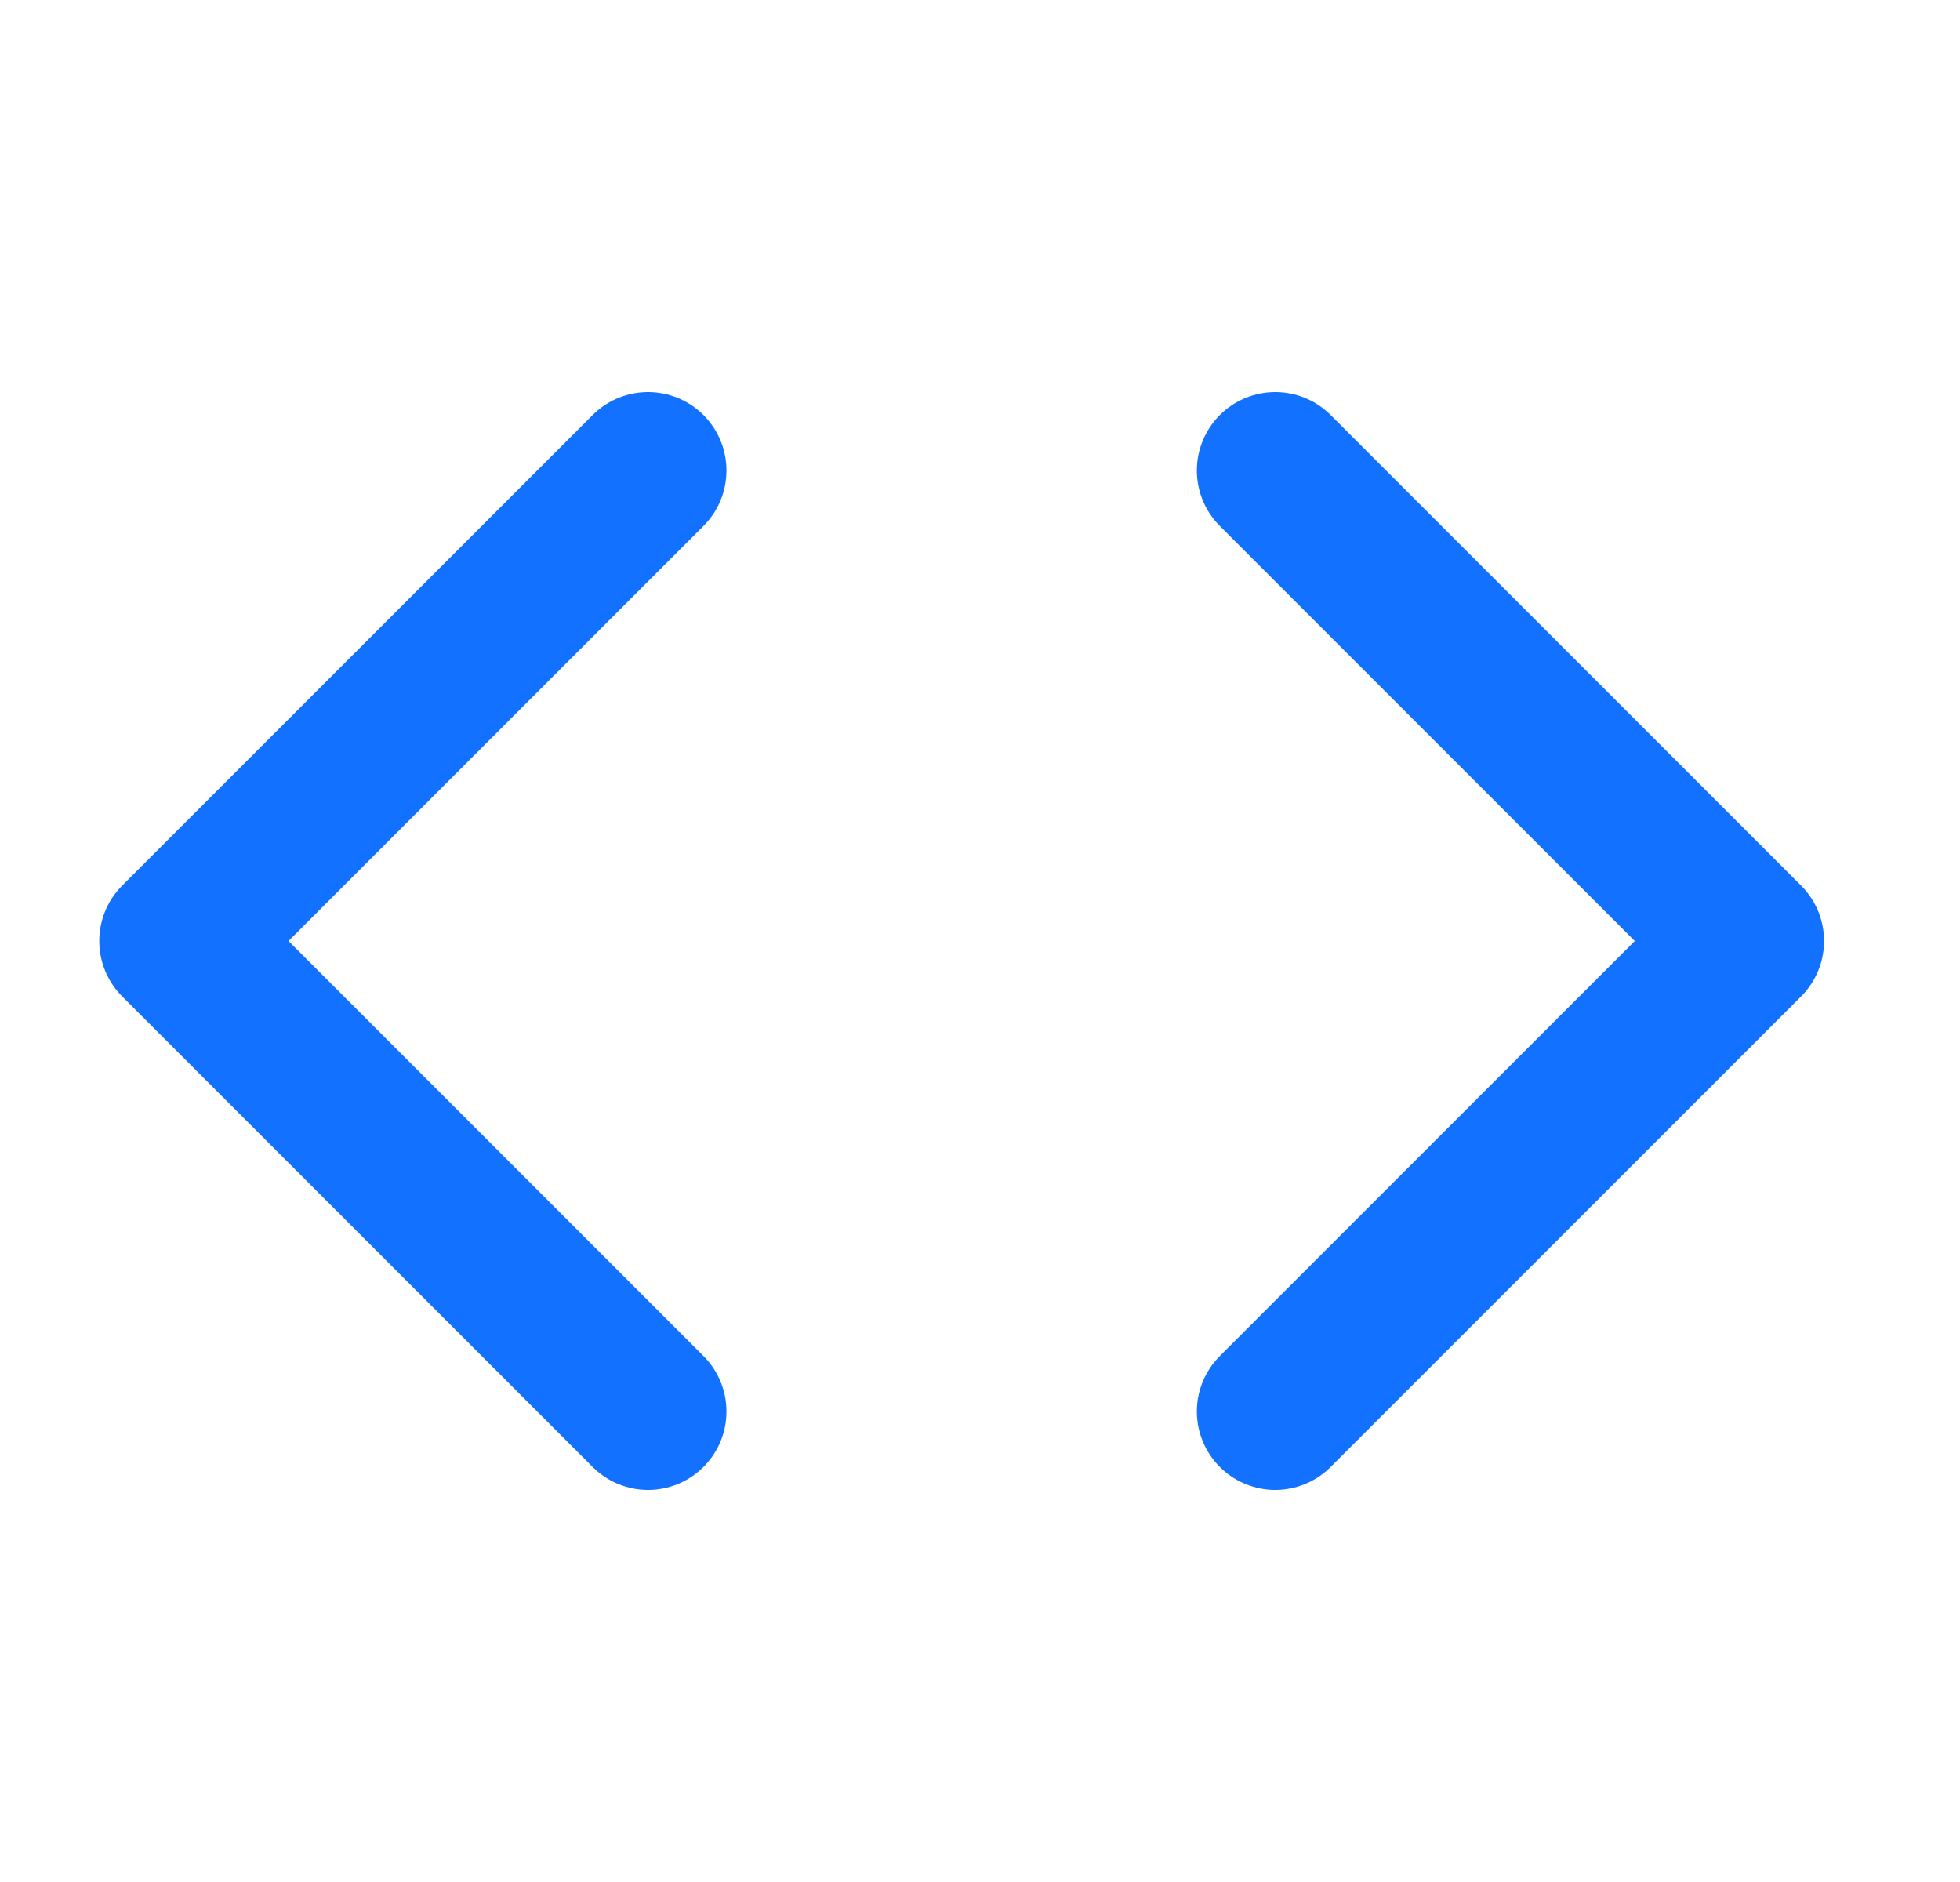
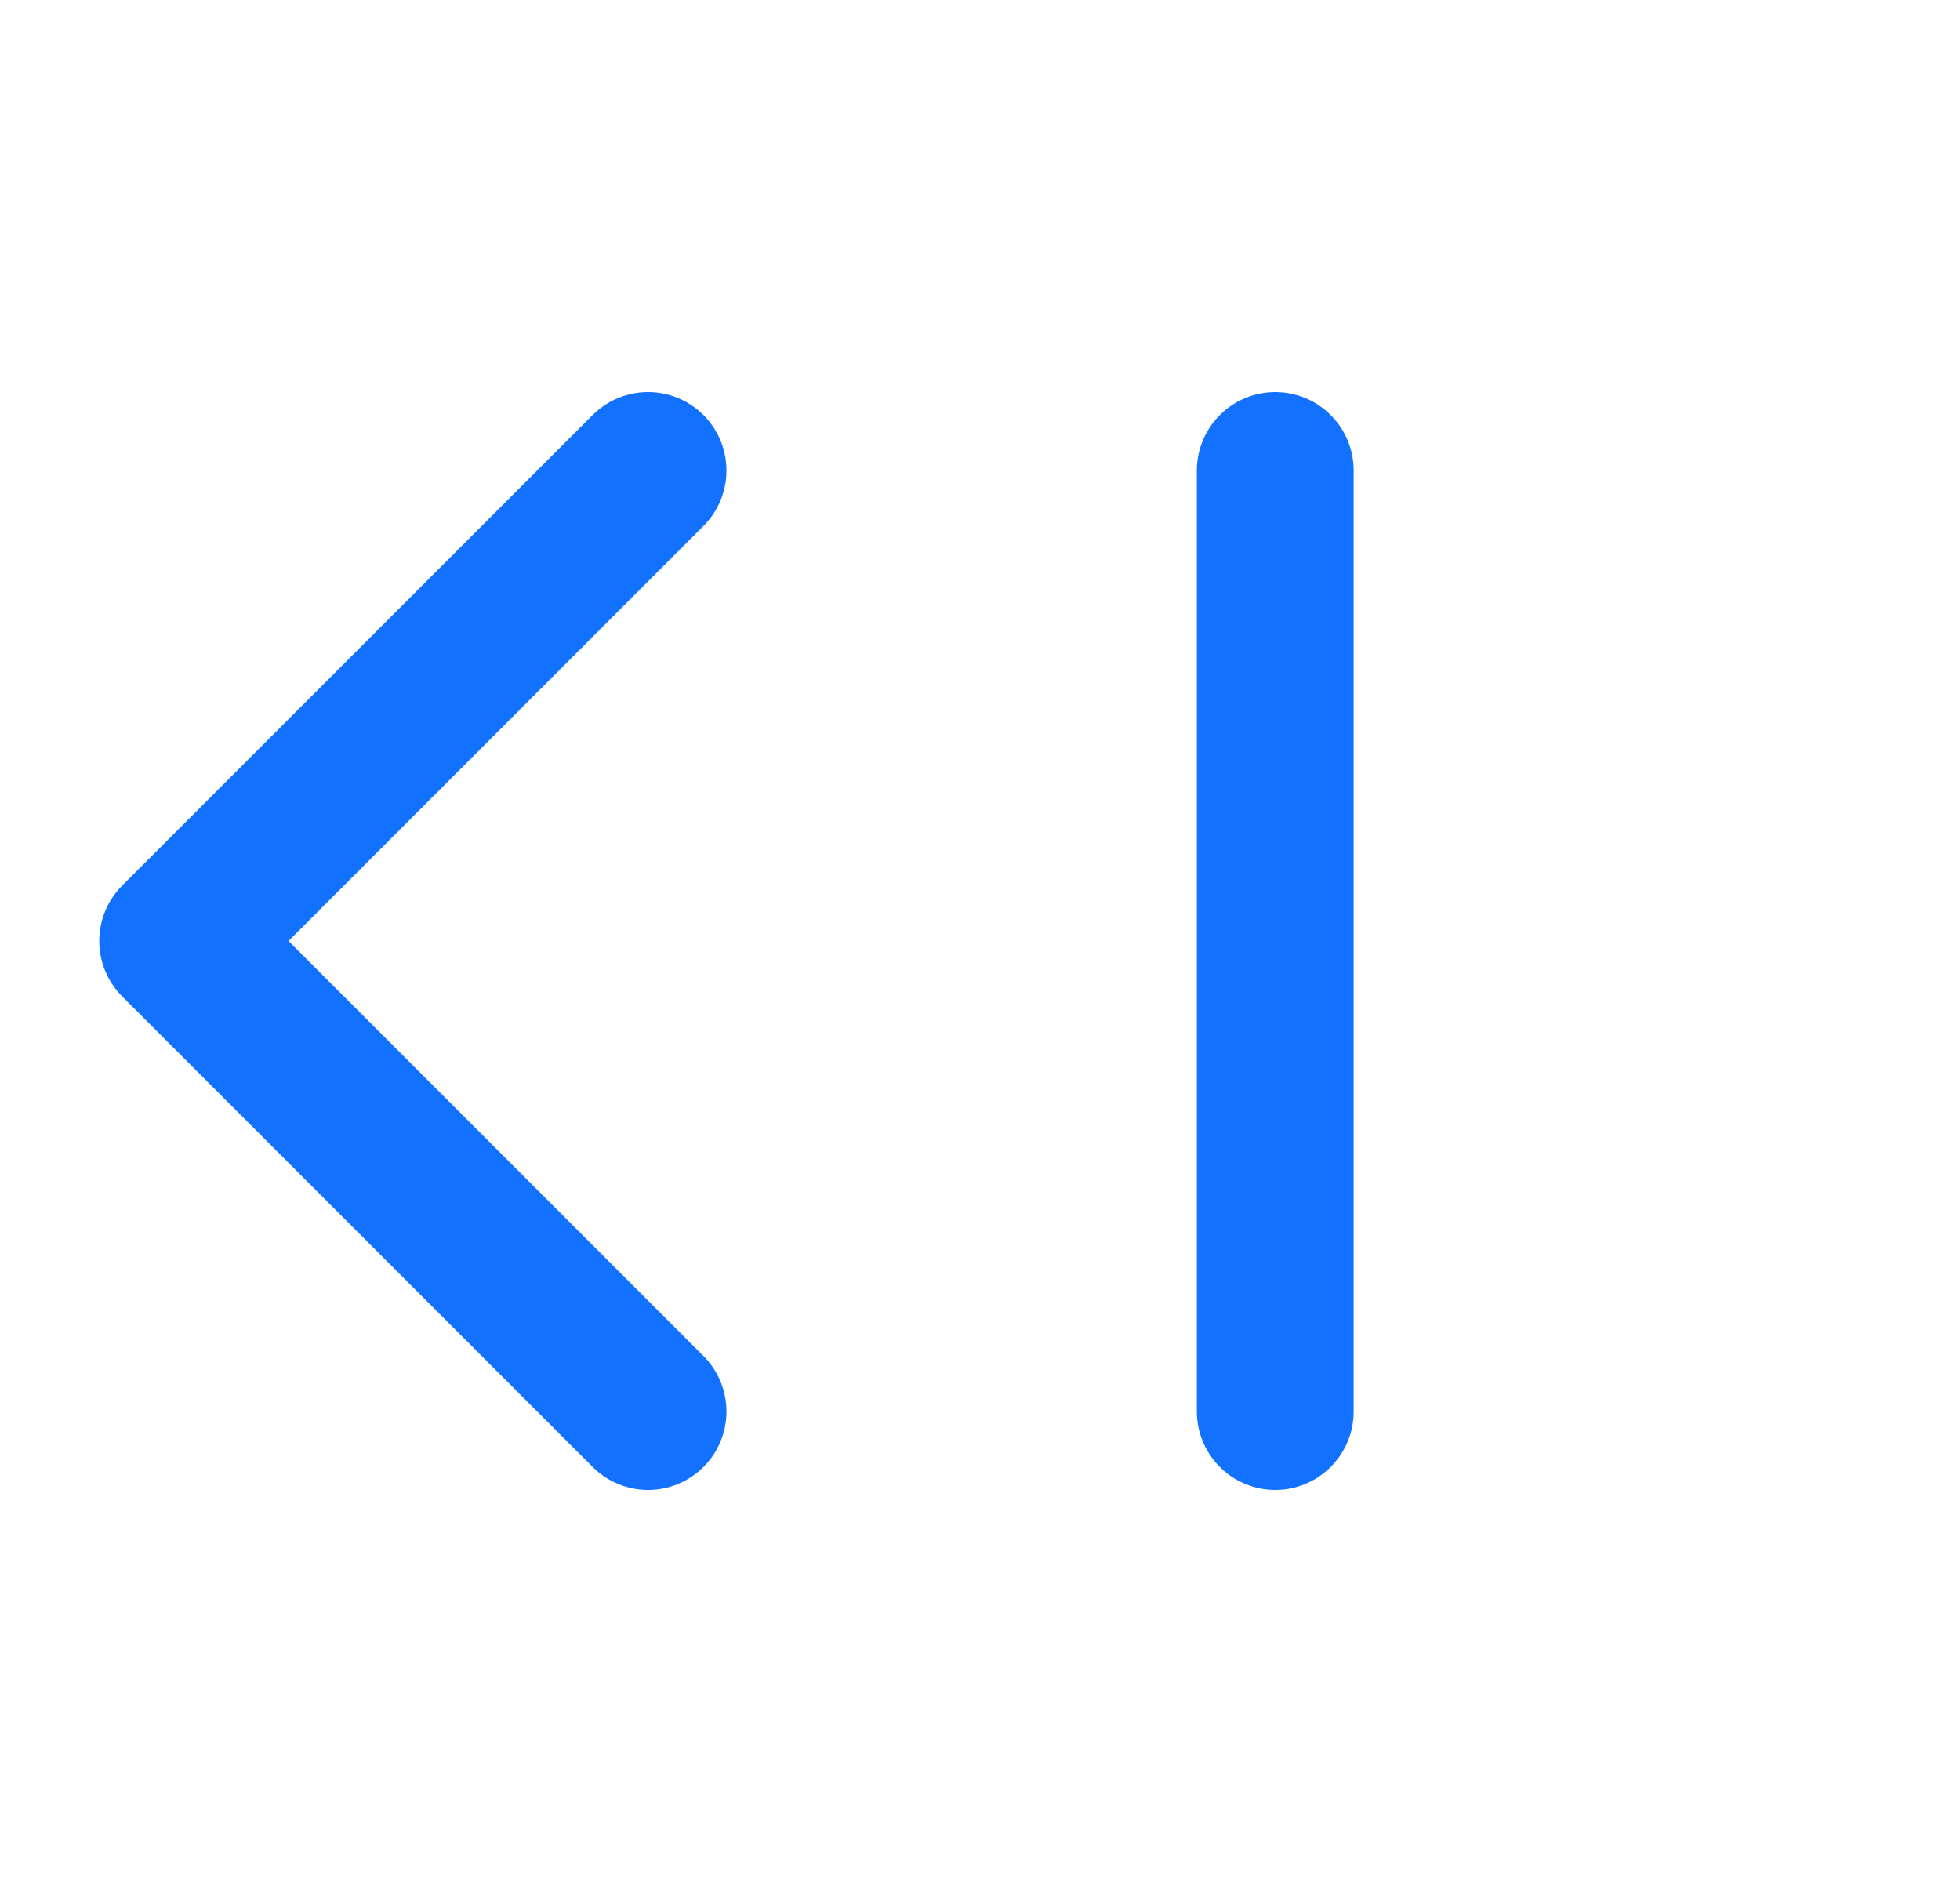
<svg xmlns="http://www.w3.org/2000/svg" width="25" height="24" viewBox="0 0 25 24" fill="none">
-   <path d="M16.266 18L22.266 12L16.266 6M8.266 6L2.266 12L8.266 18" stroke="#1371FF" stroke-width="2" stroke-linecap="round" stroke-linejoin="round" />
+   <path d="M16.266 18L16.266 6M8.266 6L2.266 12L8.266 18" stroke="#1371FF" stroke-width="2" stroke-linecap="round" stroke-linejoin="round" />
</svg>